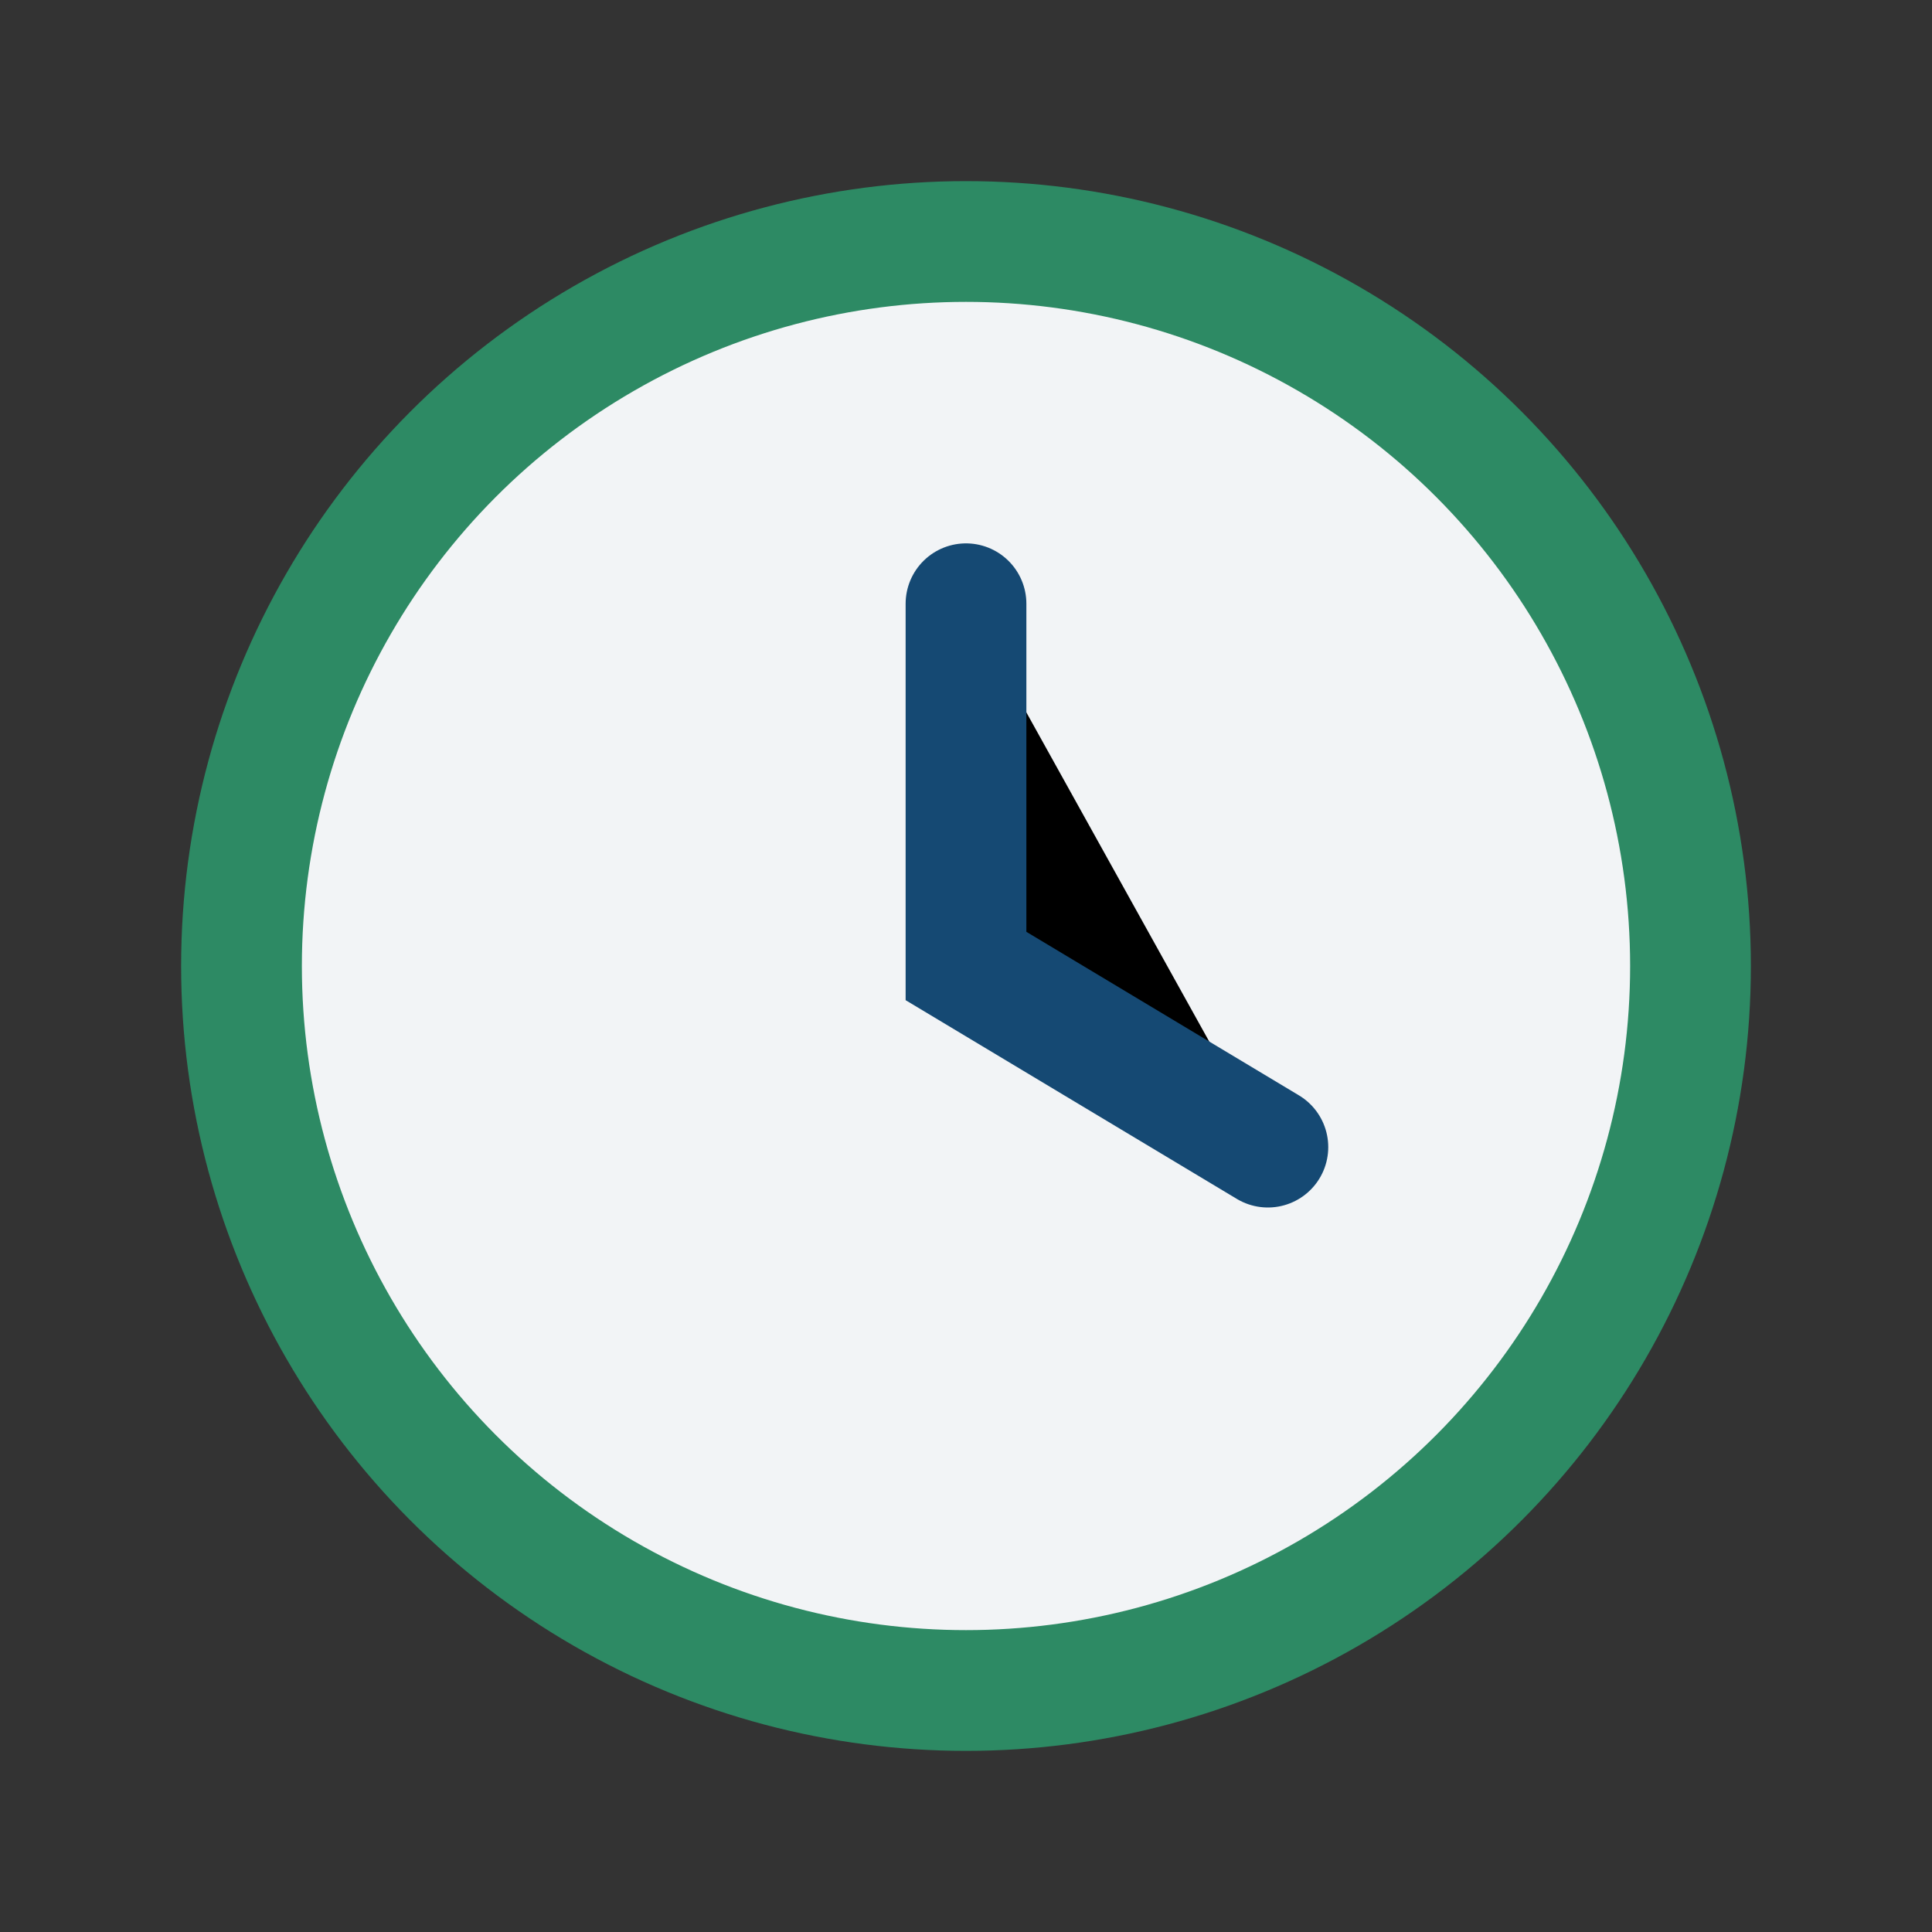
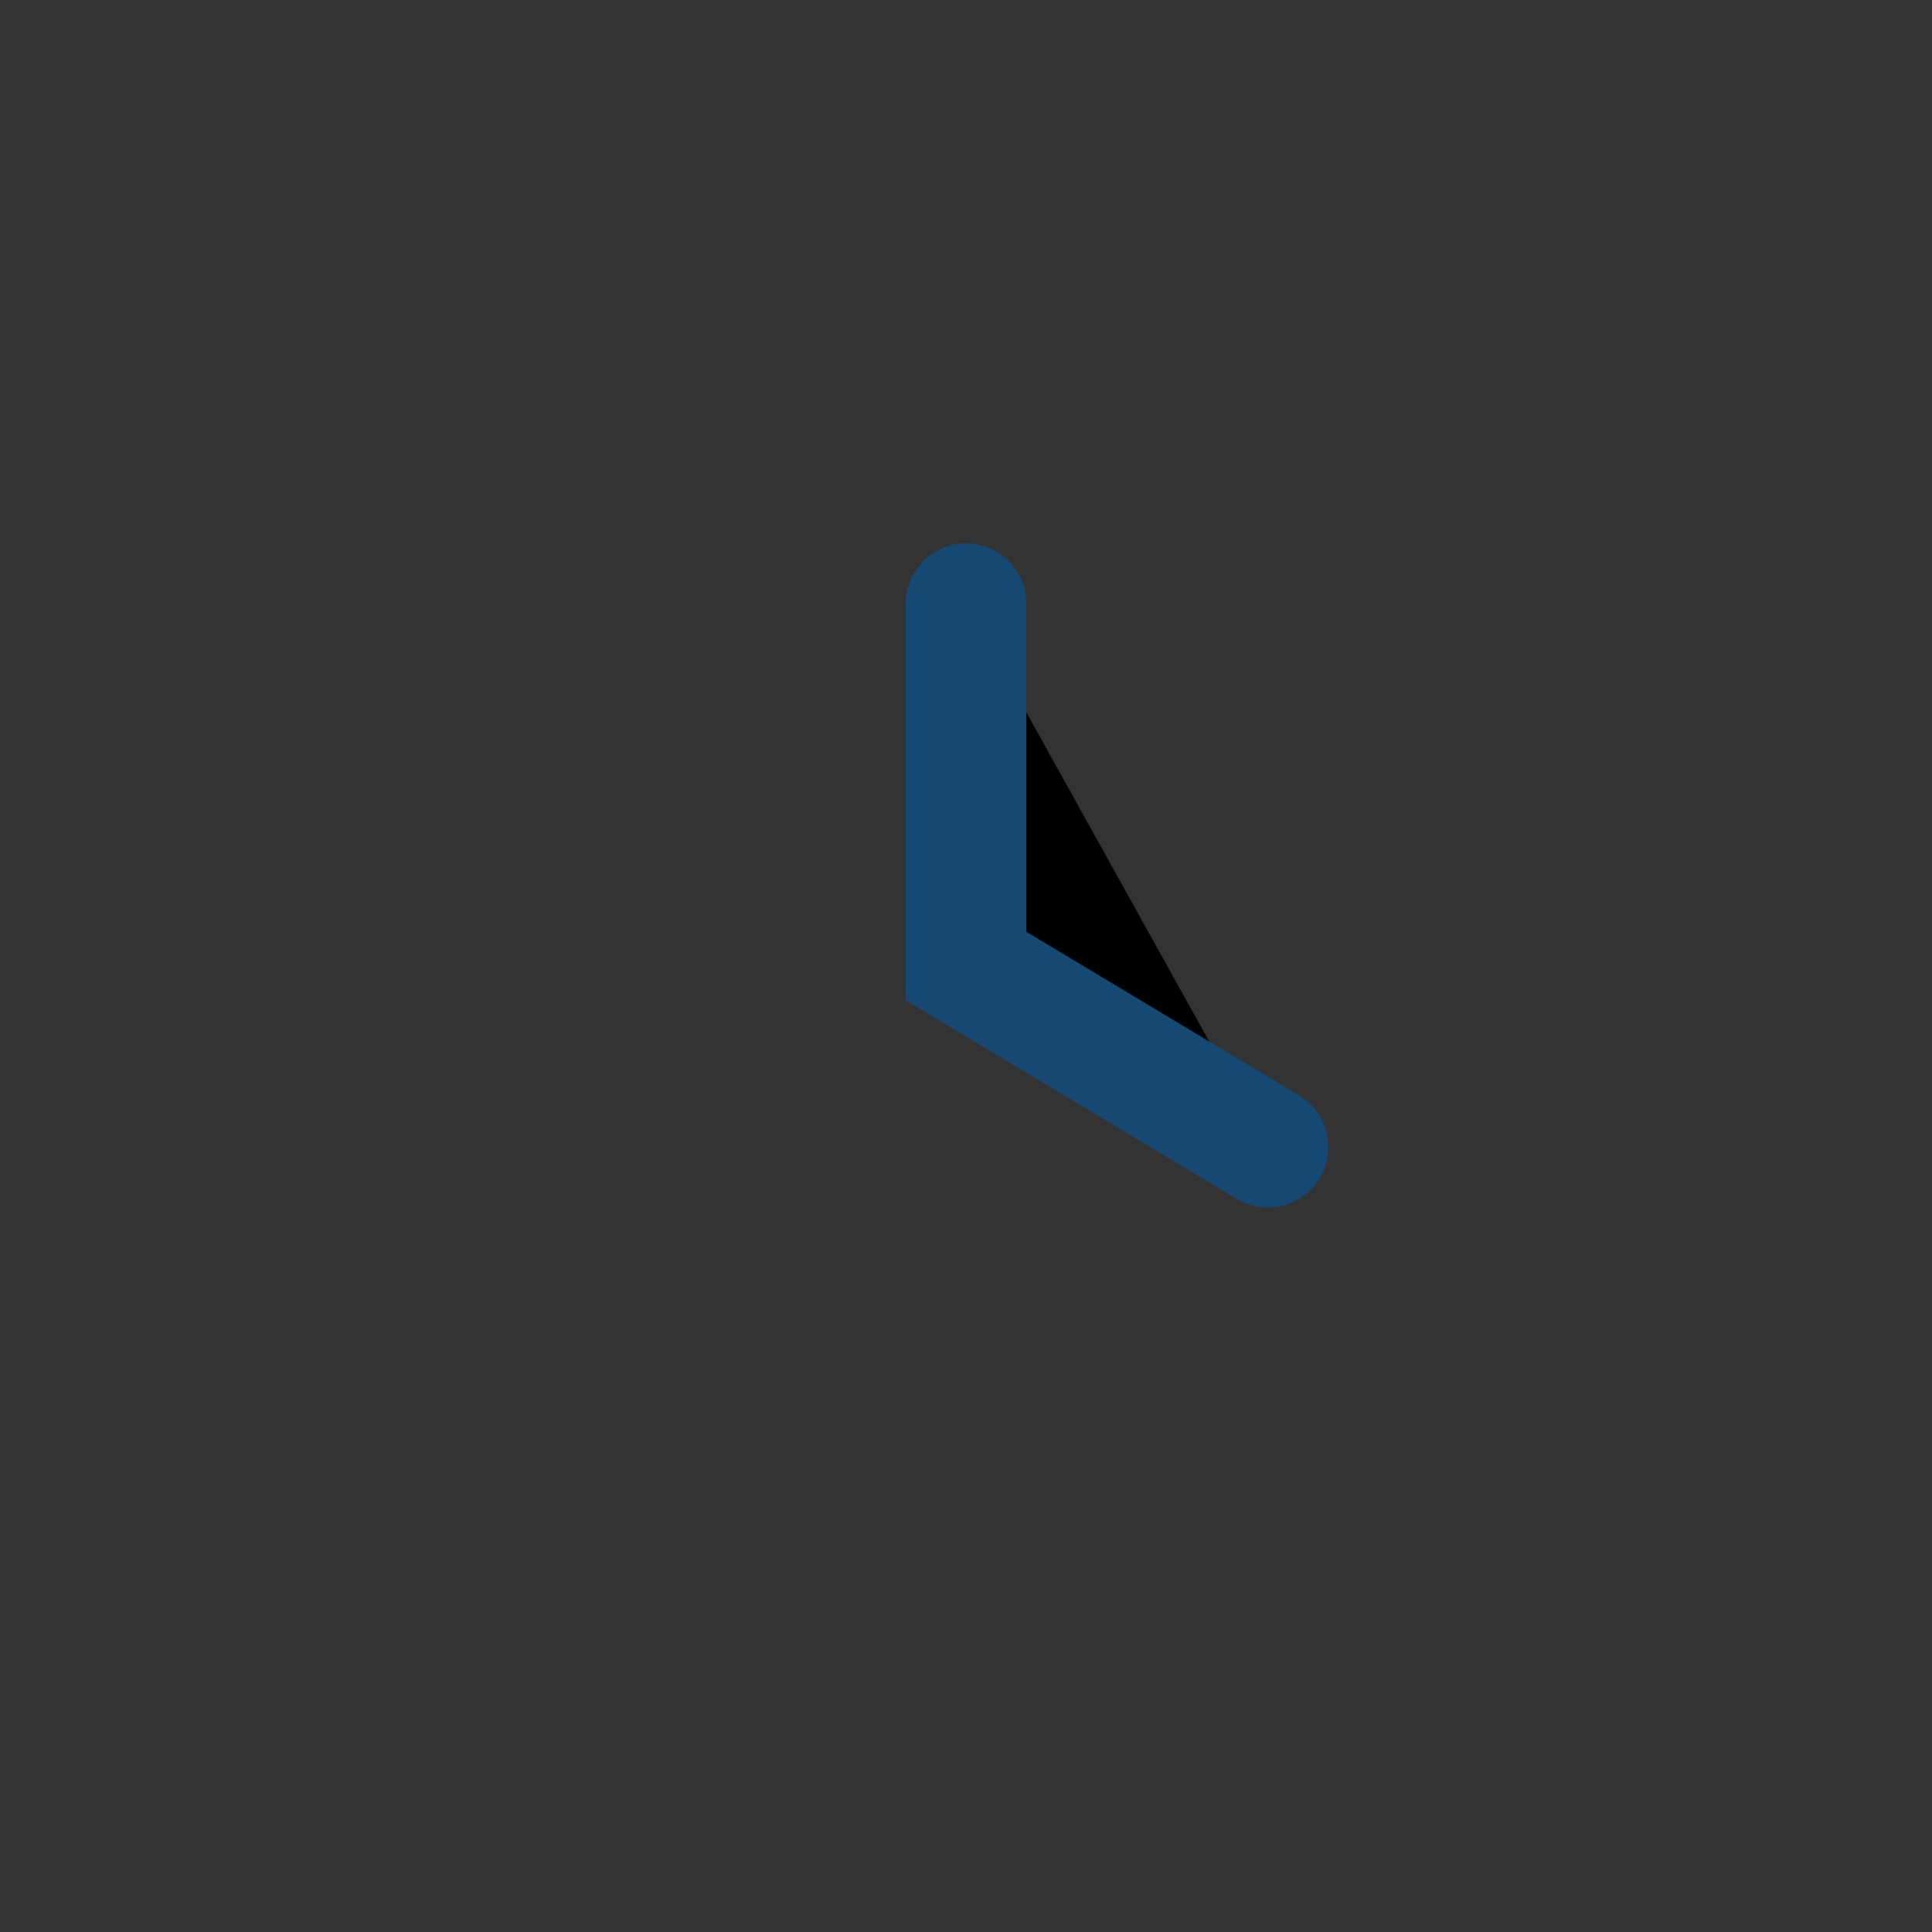
<svg xmlns="http://www.w3.org/2000/svg" width="32" height="32" viewBox="0 0 32 32">
  <rect x="0" y="0" width="32" height="32" fill="#333333" stroke="none" />
-   <circle cx="16" cy="16" r="12" fill="#F2F4F6" stroke="#2D8A64" stroke-width="2" />
  <path d="M16 10v6l5 3" stroke="#154973" stroke-width="2" stroke-linecap="round" />
</svg>